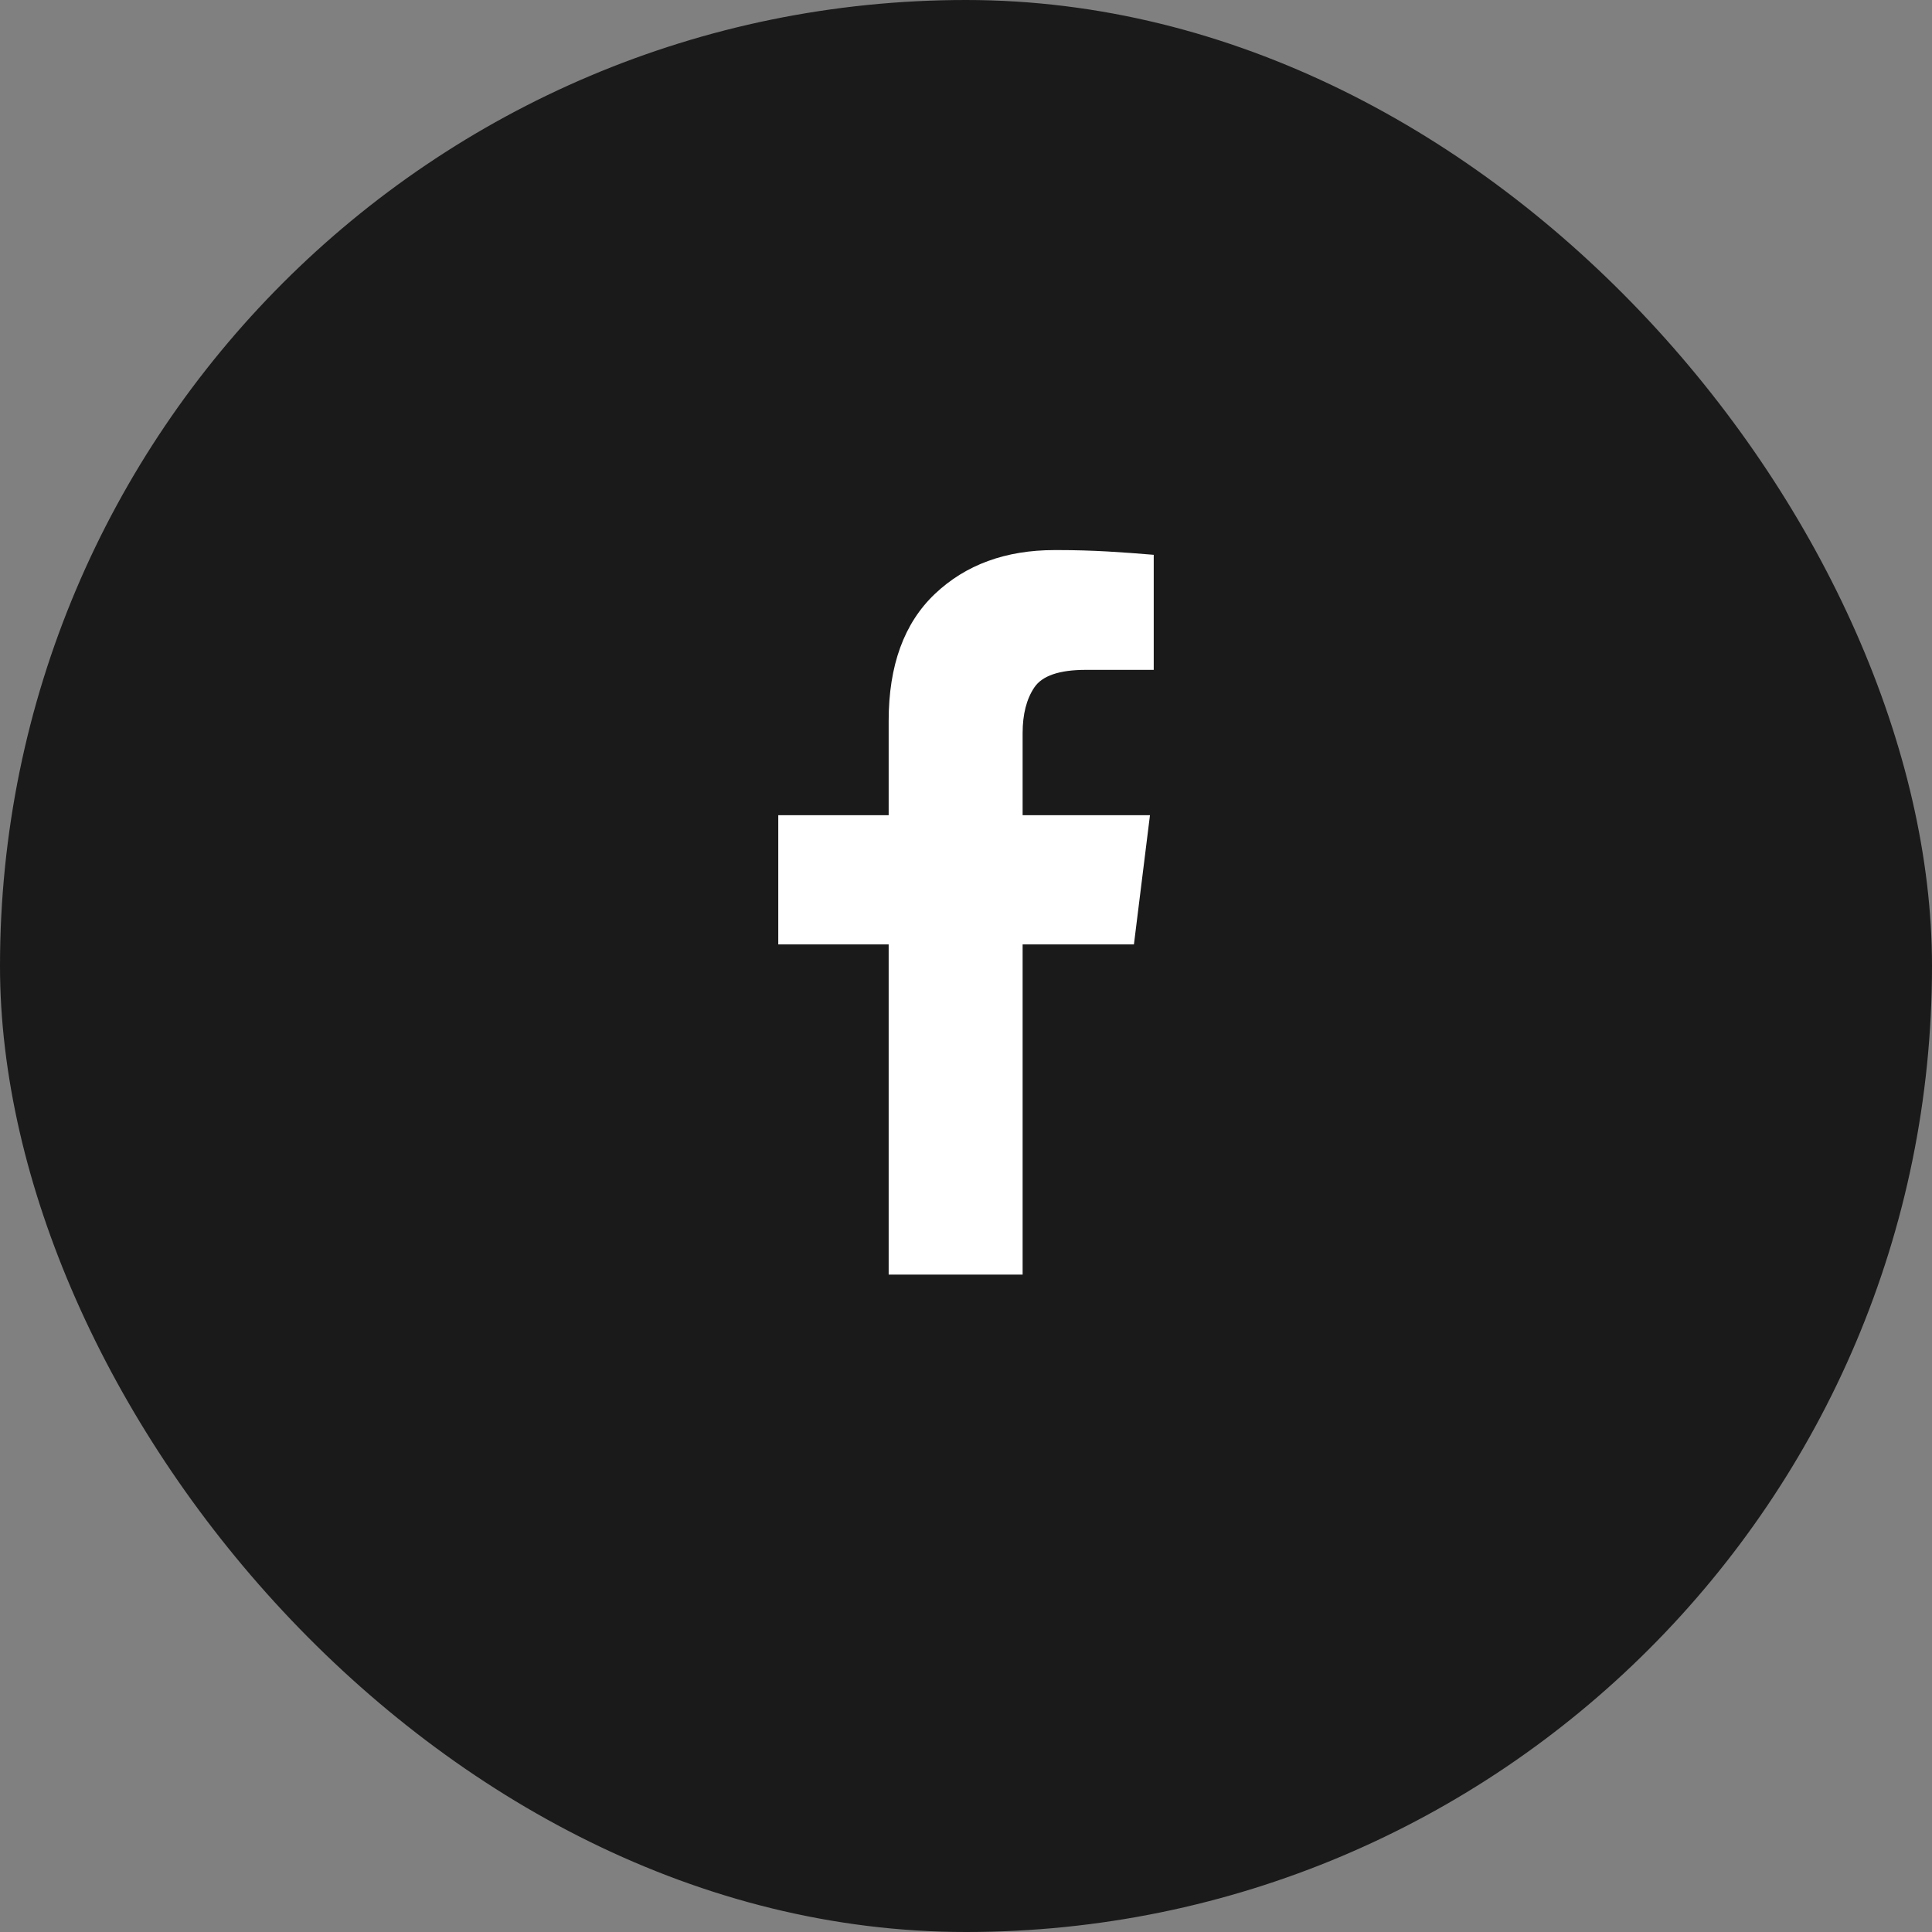
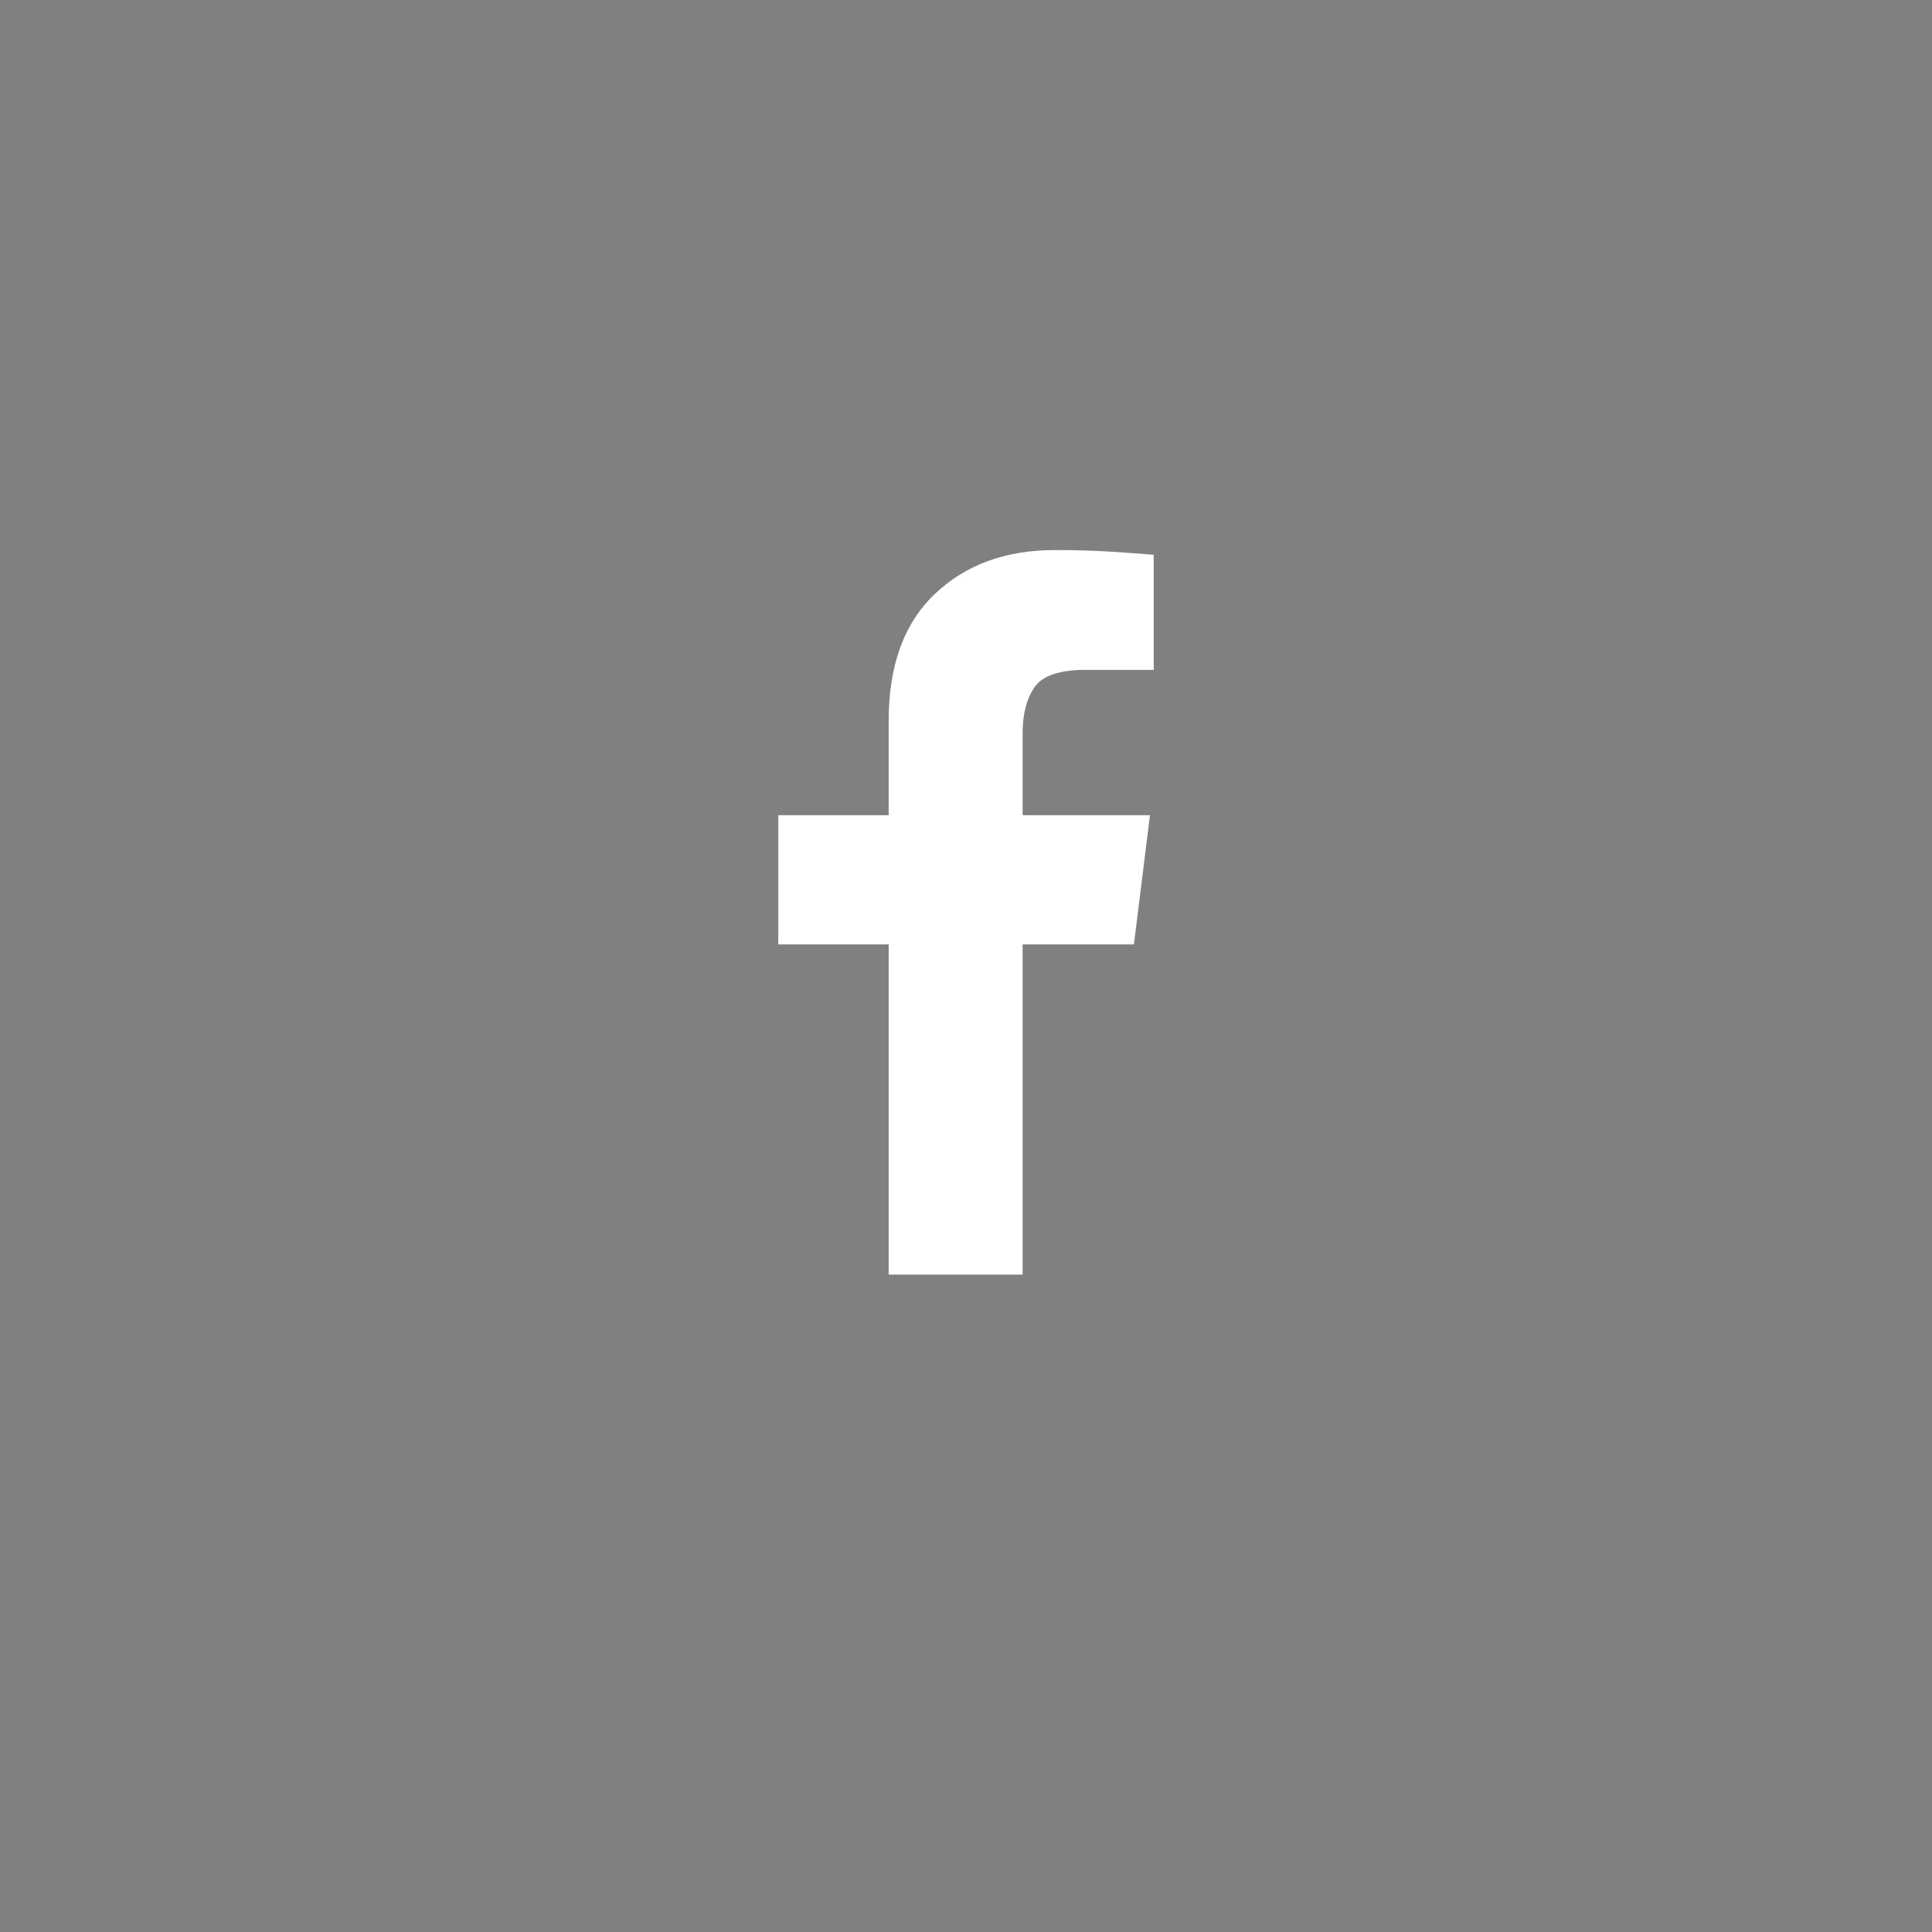
<svg xmlns="http://www.w3.org/2000/svg" width="36" height="36" viewBox="0 0 36 36" fill="none">
  <rect x="0" y="0" width="36" height="36" fill="#808080" stroke="none" />
-   <rect width="36" height="36" rx="18" fill="#1A1A1A" />
  <path d="M19.055 23.75V17.598H21.129L21.428 15.19H19.055V13.66C19.055 13.309 19.128 13.024 19.274 12.808C19.421 12.591 19.74 12.482 20.232 12.482H21.498V10.338C21.229 10.315 20.941 10.294 20.637 10.276C20.332 10.259 20.027 10.25 19.723 10.25C19.711 10.25 19.699 10.25 19.688 10.25C19.676 10.25 19.664 10.25 19.652 10.25C18.738 10.25 17.994 10.523 17.42 11.067C16.846 11.612 16.559 12.4 16.559 13.432V15.19H14.502V17.598H16.559V23.75H19.055Z" fill="white" />
</svg>